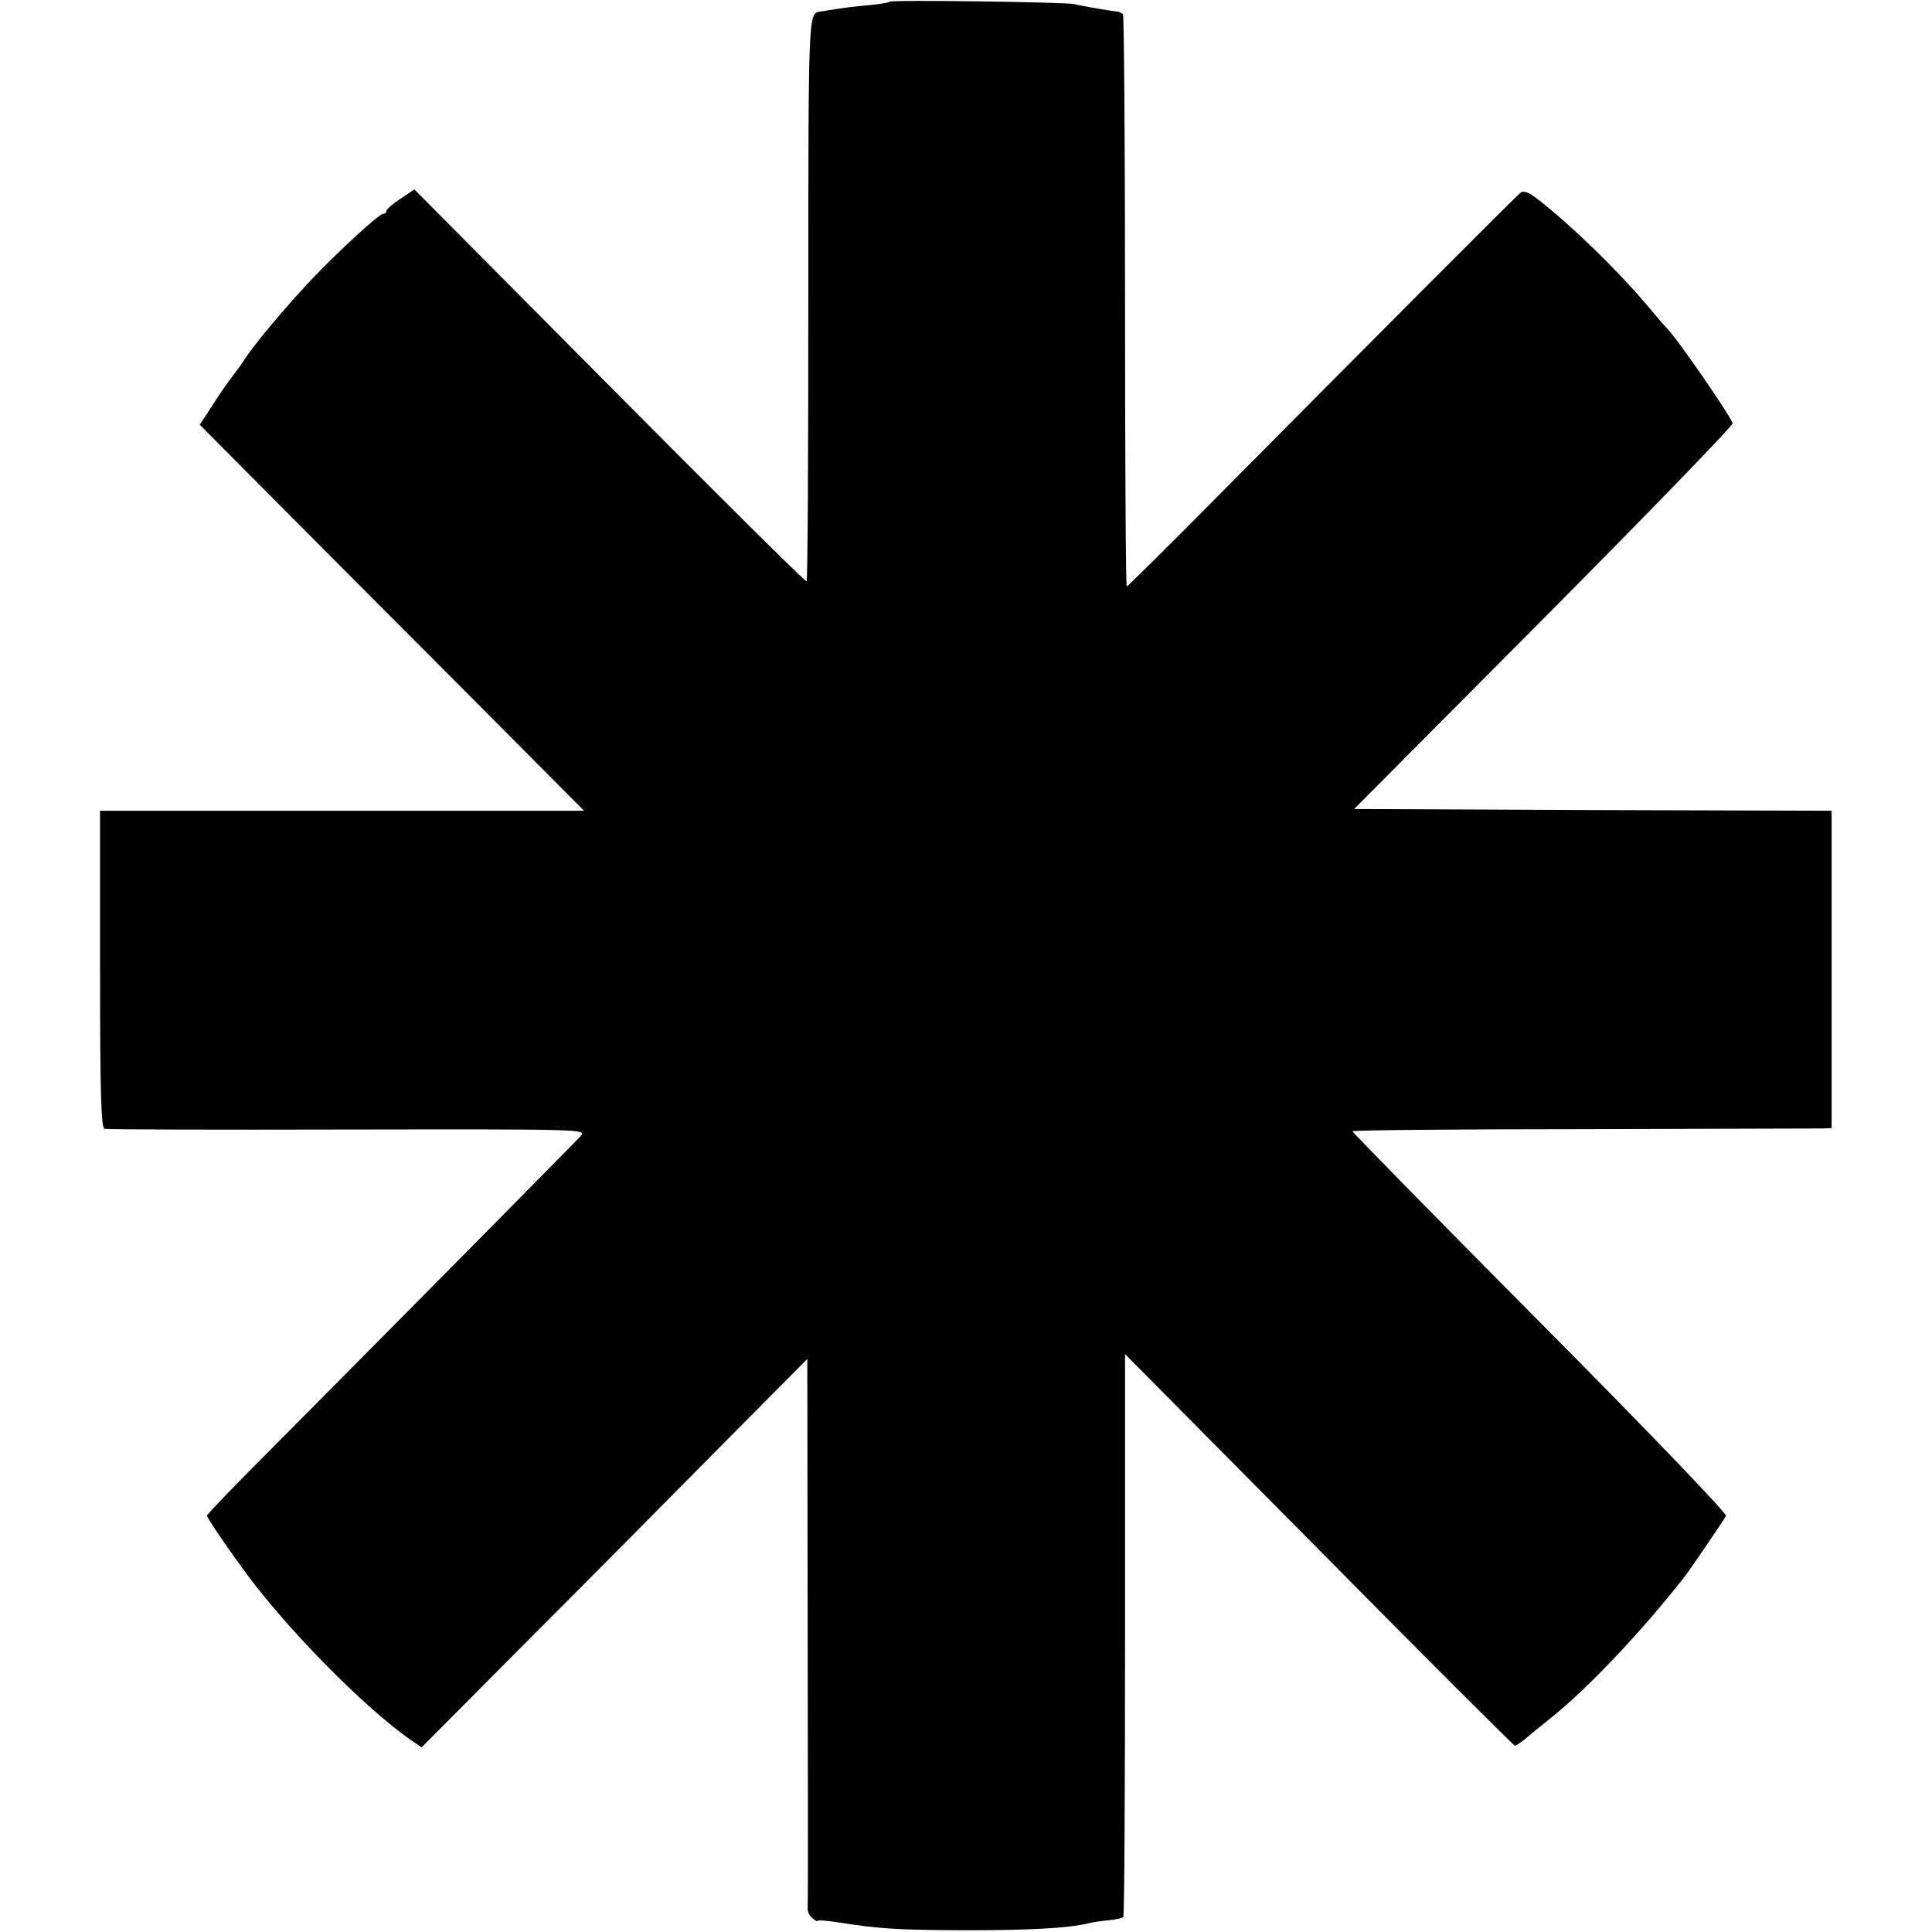
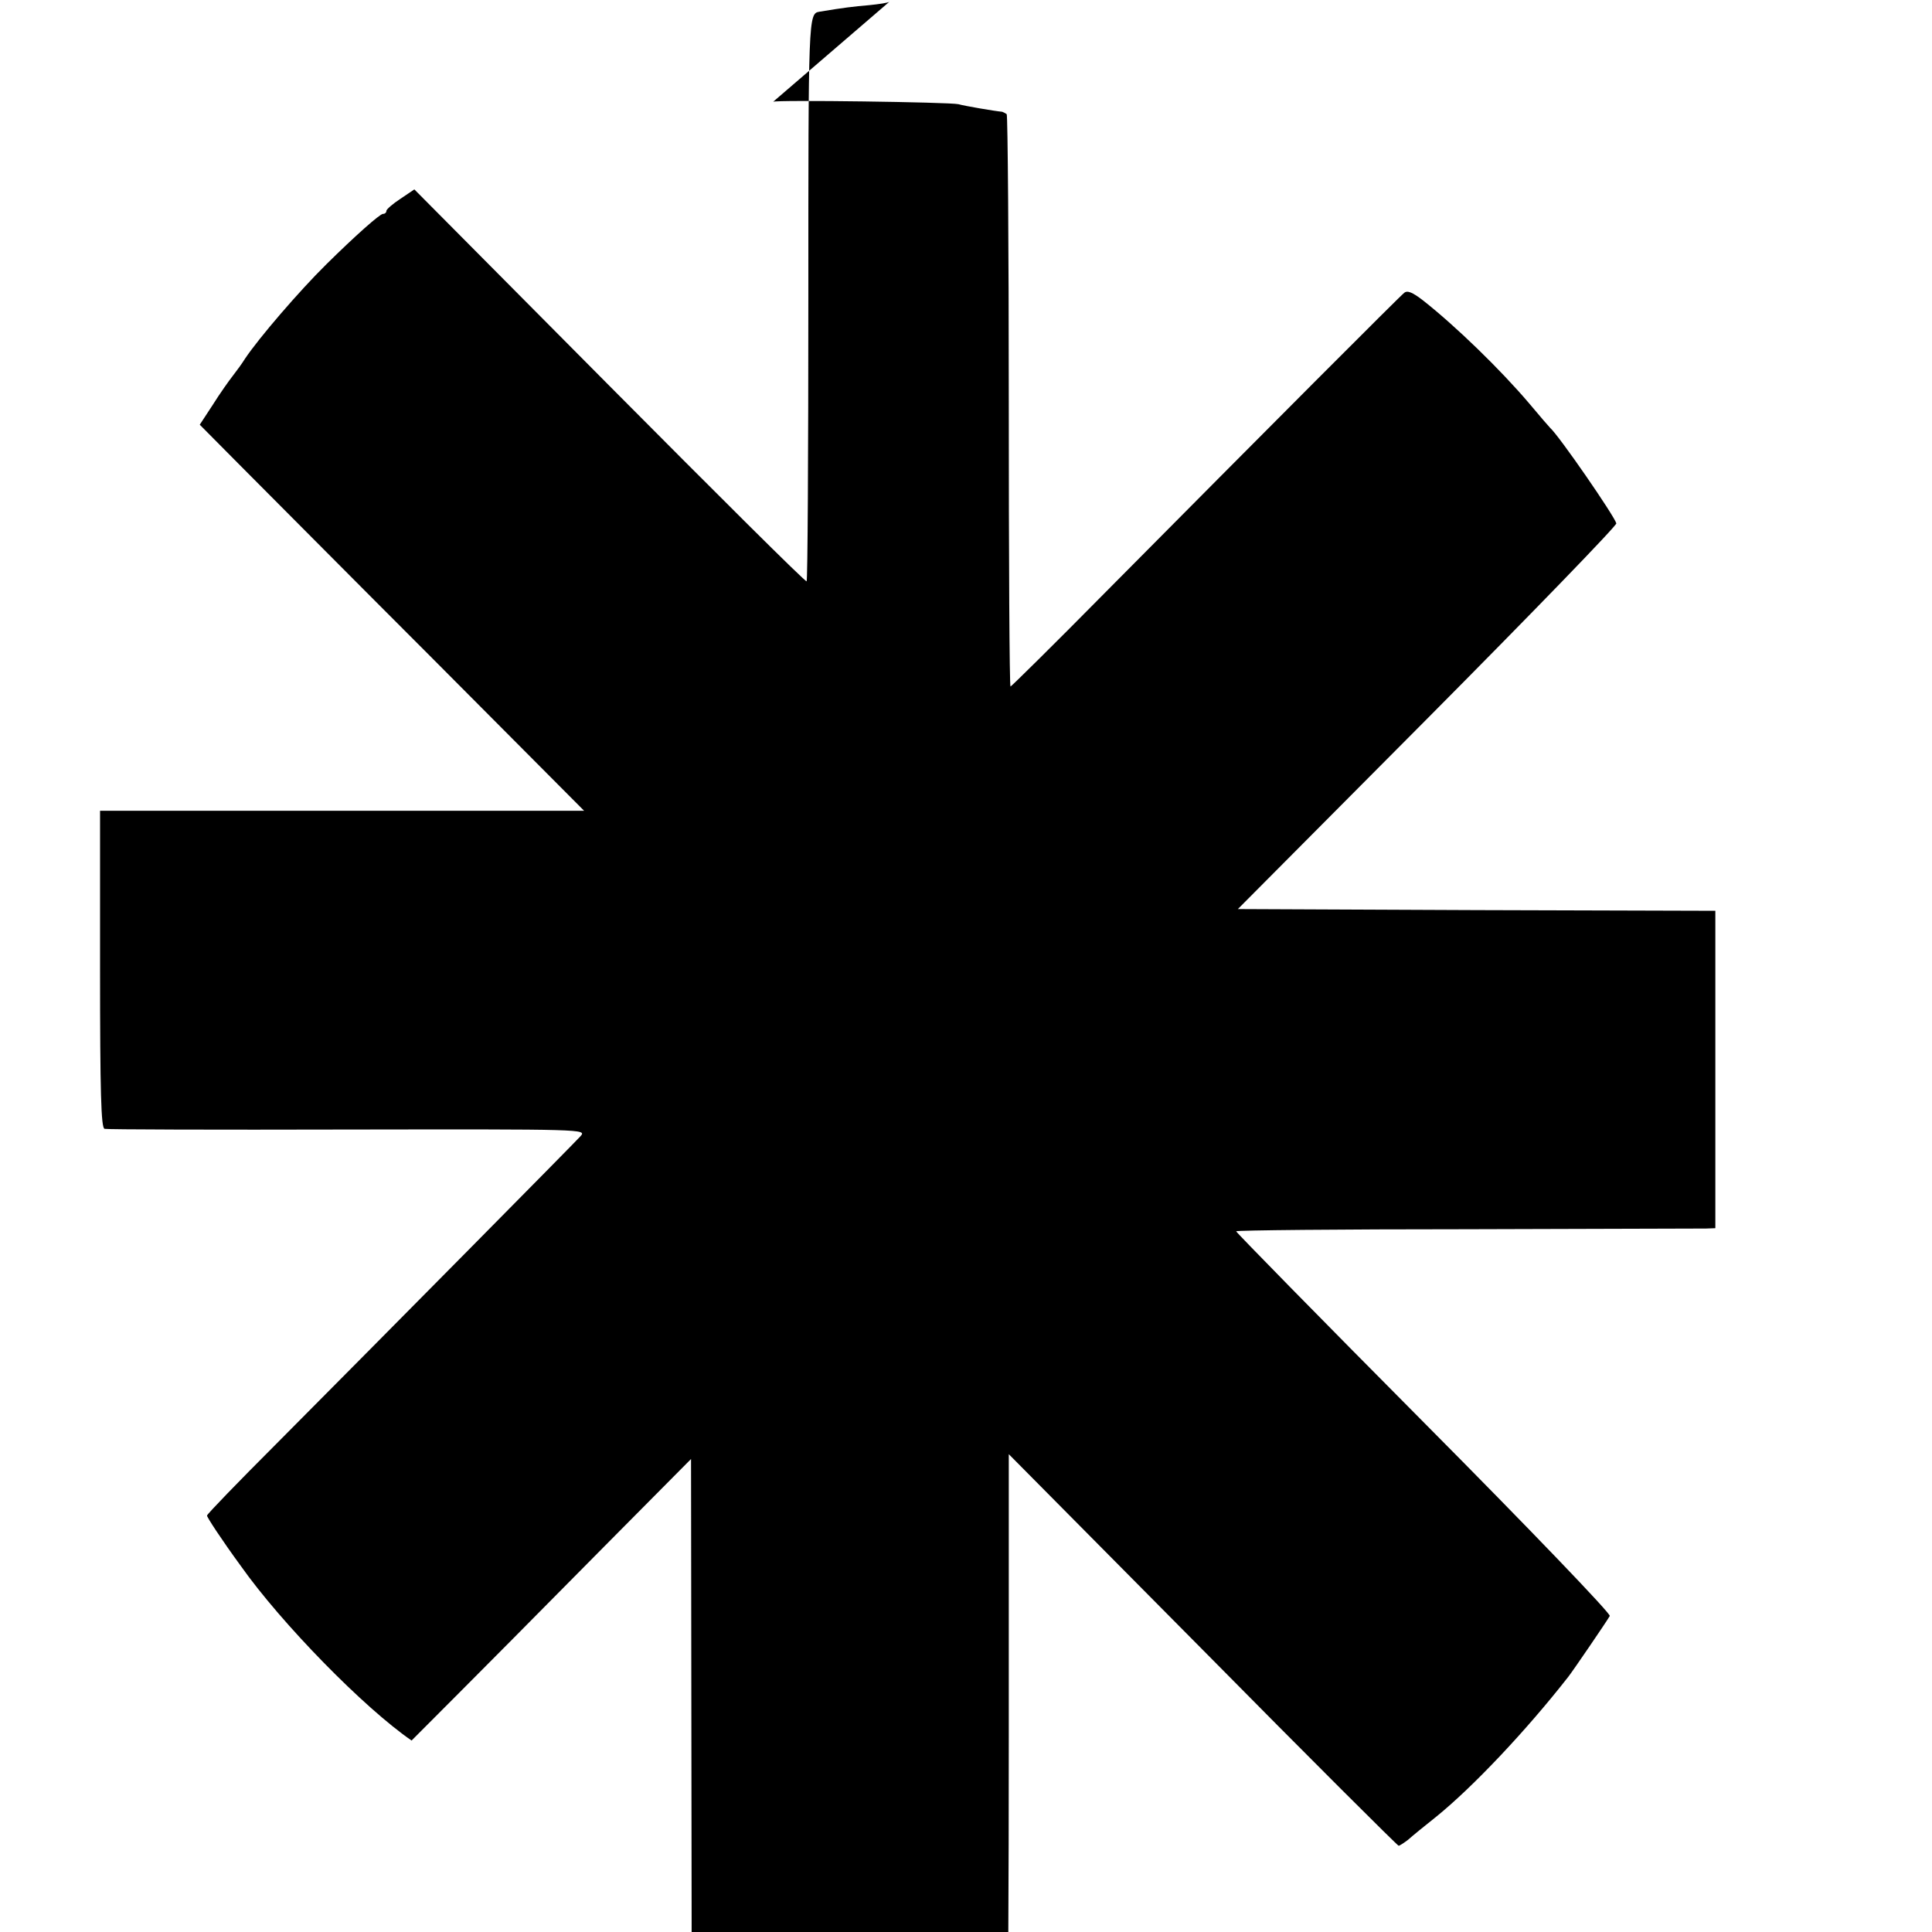
<svg xmlns="http://www.w3.org/2000/svg" version="1.0" width="560pt" height="560pt" viewBox="0 0 560 560" preserveAspectRatio="xMidYMid meet">
  <g transform="translate(0,560) scale(0.1,-0.1)" fill="#000000" stroke="none">
-     <path d="M2578 5595 c-3 -3 -29 -7 -59 -10 -46 -4 -72 -7 -144 -19 -32 -5 -32 -16 -32 -831 0 -449 -2 -818 -5 -820 -3 -3 -259 252 -571 566 l-566 570 -40 -27 c-23 -15 -41 -31 -41 -35 0 -5 -4 -9 -10 -9 -9 0 -81 -64 -164 -146 -79 -78 -196 -214 -236 -274 -8 -13 -24 -35 -35 -49 -11 -14 -38 -52 -58 -84 l-38 -58 121 -122 c67 -67 317 -319 557 -559 l436 -438 -701 0 -702 0 0 -459 c0 -358 3 -460 13 -463 6 -2 324 -3 705 -2 689 1 692 1 675 -19 -19 -21 -553 -561 -883 -893 -110 -110 -200 -203 -200 -207 0 -5 41 -68 98 -146 118 -167 358 -412 495 -506 l29 -20 308 310 c170 170 422 424 559 563 l251 253 1 -788 c1 -433 1 -795 0 -804 -1 -9 5 -22 14 -29 8 -7 15 -10 15 -8 0 3 24 1 53 -3 125 -20 174 -23 372 -24 191 0 301 6 359 20 11 3 38 7 59 9 21 2 40 6 43 9 3 3 5 371 5 818 l0 814 562 -567 c309 -313 565 -568 568 -568 3 0 15 8 27 17 11 10 49 41 83 68 106 86 260 249 382 405 14 18 111 160 120 176 4 6 -231 251 -538 560 -300 302 -545 552 -545 555 0 3 300 6 668 6 367 1 679 2 694 2 l27 1 0 460 0 460 -692 2 -692 3 550 553 c303 305 549 559 547 565 -6 22 -166 254 -192 277 -3 3 -30 34 -60 70 -84 99 -214 225 -308 299 -31 24 -46 30 -55 22 -13 -10 -391 -389 -871 -873 -146 -148 -268 -268 -270 -268 -3 0 -5 372 -5 826 0 454 -3 829 -6 833 -4 3 -10 6 -13 7 -22 2 -110 17 -127 22 -26 6 -531 13 -537 7z" />
+     <path d="M2578 5595 c-3 -3 -29 -7 -59 -10 -46 -4 -72 -7 -144 -19 -32 -5 -32 -16 -32 -831 0 -449 -2 -818 -5 -820 -3 -3 -259 252 -571 566 l-566 570 -40 -27 c-23 -15 -41 -31 -41 -35 0 -5 -4 -9 -10 -9 -9 0 -81 -64 -164 -146 -79 -78 -196 -214 -236 -274 -8 -13 -24 -35 -35 -49 -11 -14 -38 -52 -58 -84 l-38 -58 121 -122 c67 -67 317 -319 557 -559 l436 -438 -701 0 -702 0 0 -459 c0 -358 3 -460 13 -463 6 -2 324 -3 705 -2 689 1 692 1 675 -19 -19 -21 -553 -561 -883 -893 -110 -110 -200 -203 -200 -207 0 -5 41 -68 98 -146 118 -167 358 -412 495 -506 c170 170 422 424 559 563 l251 253 1 -788 c1 -433 1 -795 0 -804 -1 -9 5 -22 14 -29 8 -7 15 -10 15 -8 0 3 24 1 53 -3 125 -20 174 -23 372 -24 191 0 301 6 359 20 11 3 38 7 59 9 21 2 40 6 43 9 3 3 5 371 5 818 l0 814 562 -567 c309 -313 565 -568 568 -568 3 0 15 8 27 17 11 10 49 41 83 68 106 86 260 249 382 405 14 18 111 160 120 176 4 6 -231 251 -538 560 -300 302 -545 552 -545 555 0 3 300 6 668 6 367 1 679 2 694 2 l27 1 0 460 0 460 -692 2 -692 3 550 553 c303 305 549 559 547 565 -6 22 -166 254 -192 277 -3 3 -30 34 -60 70 -84 99 -214 225 -308 299 -31 24 -46 30 -55 22 -13 -10 -391 -389 -871 -873 -146 -148 -268 -268 -270 -268 -3 0 -5 372 -5 826 0 454 -3 829 -6 833 -4 3 -10 6 -13 7 -22 2 -110 17 -127 22 -26 6 -531 13 -537 7z" />
  </g>
</svg>